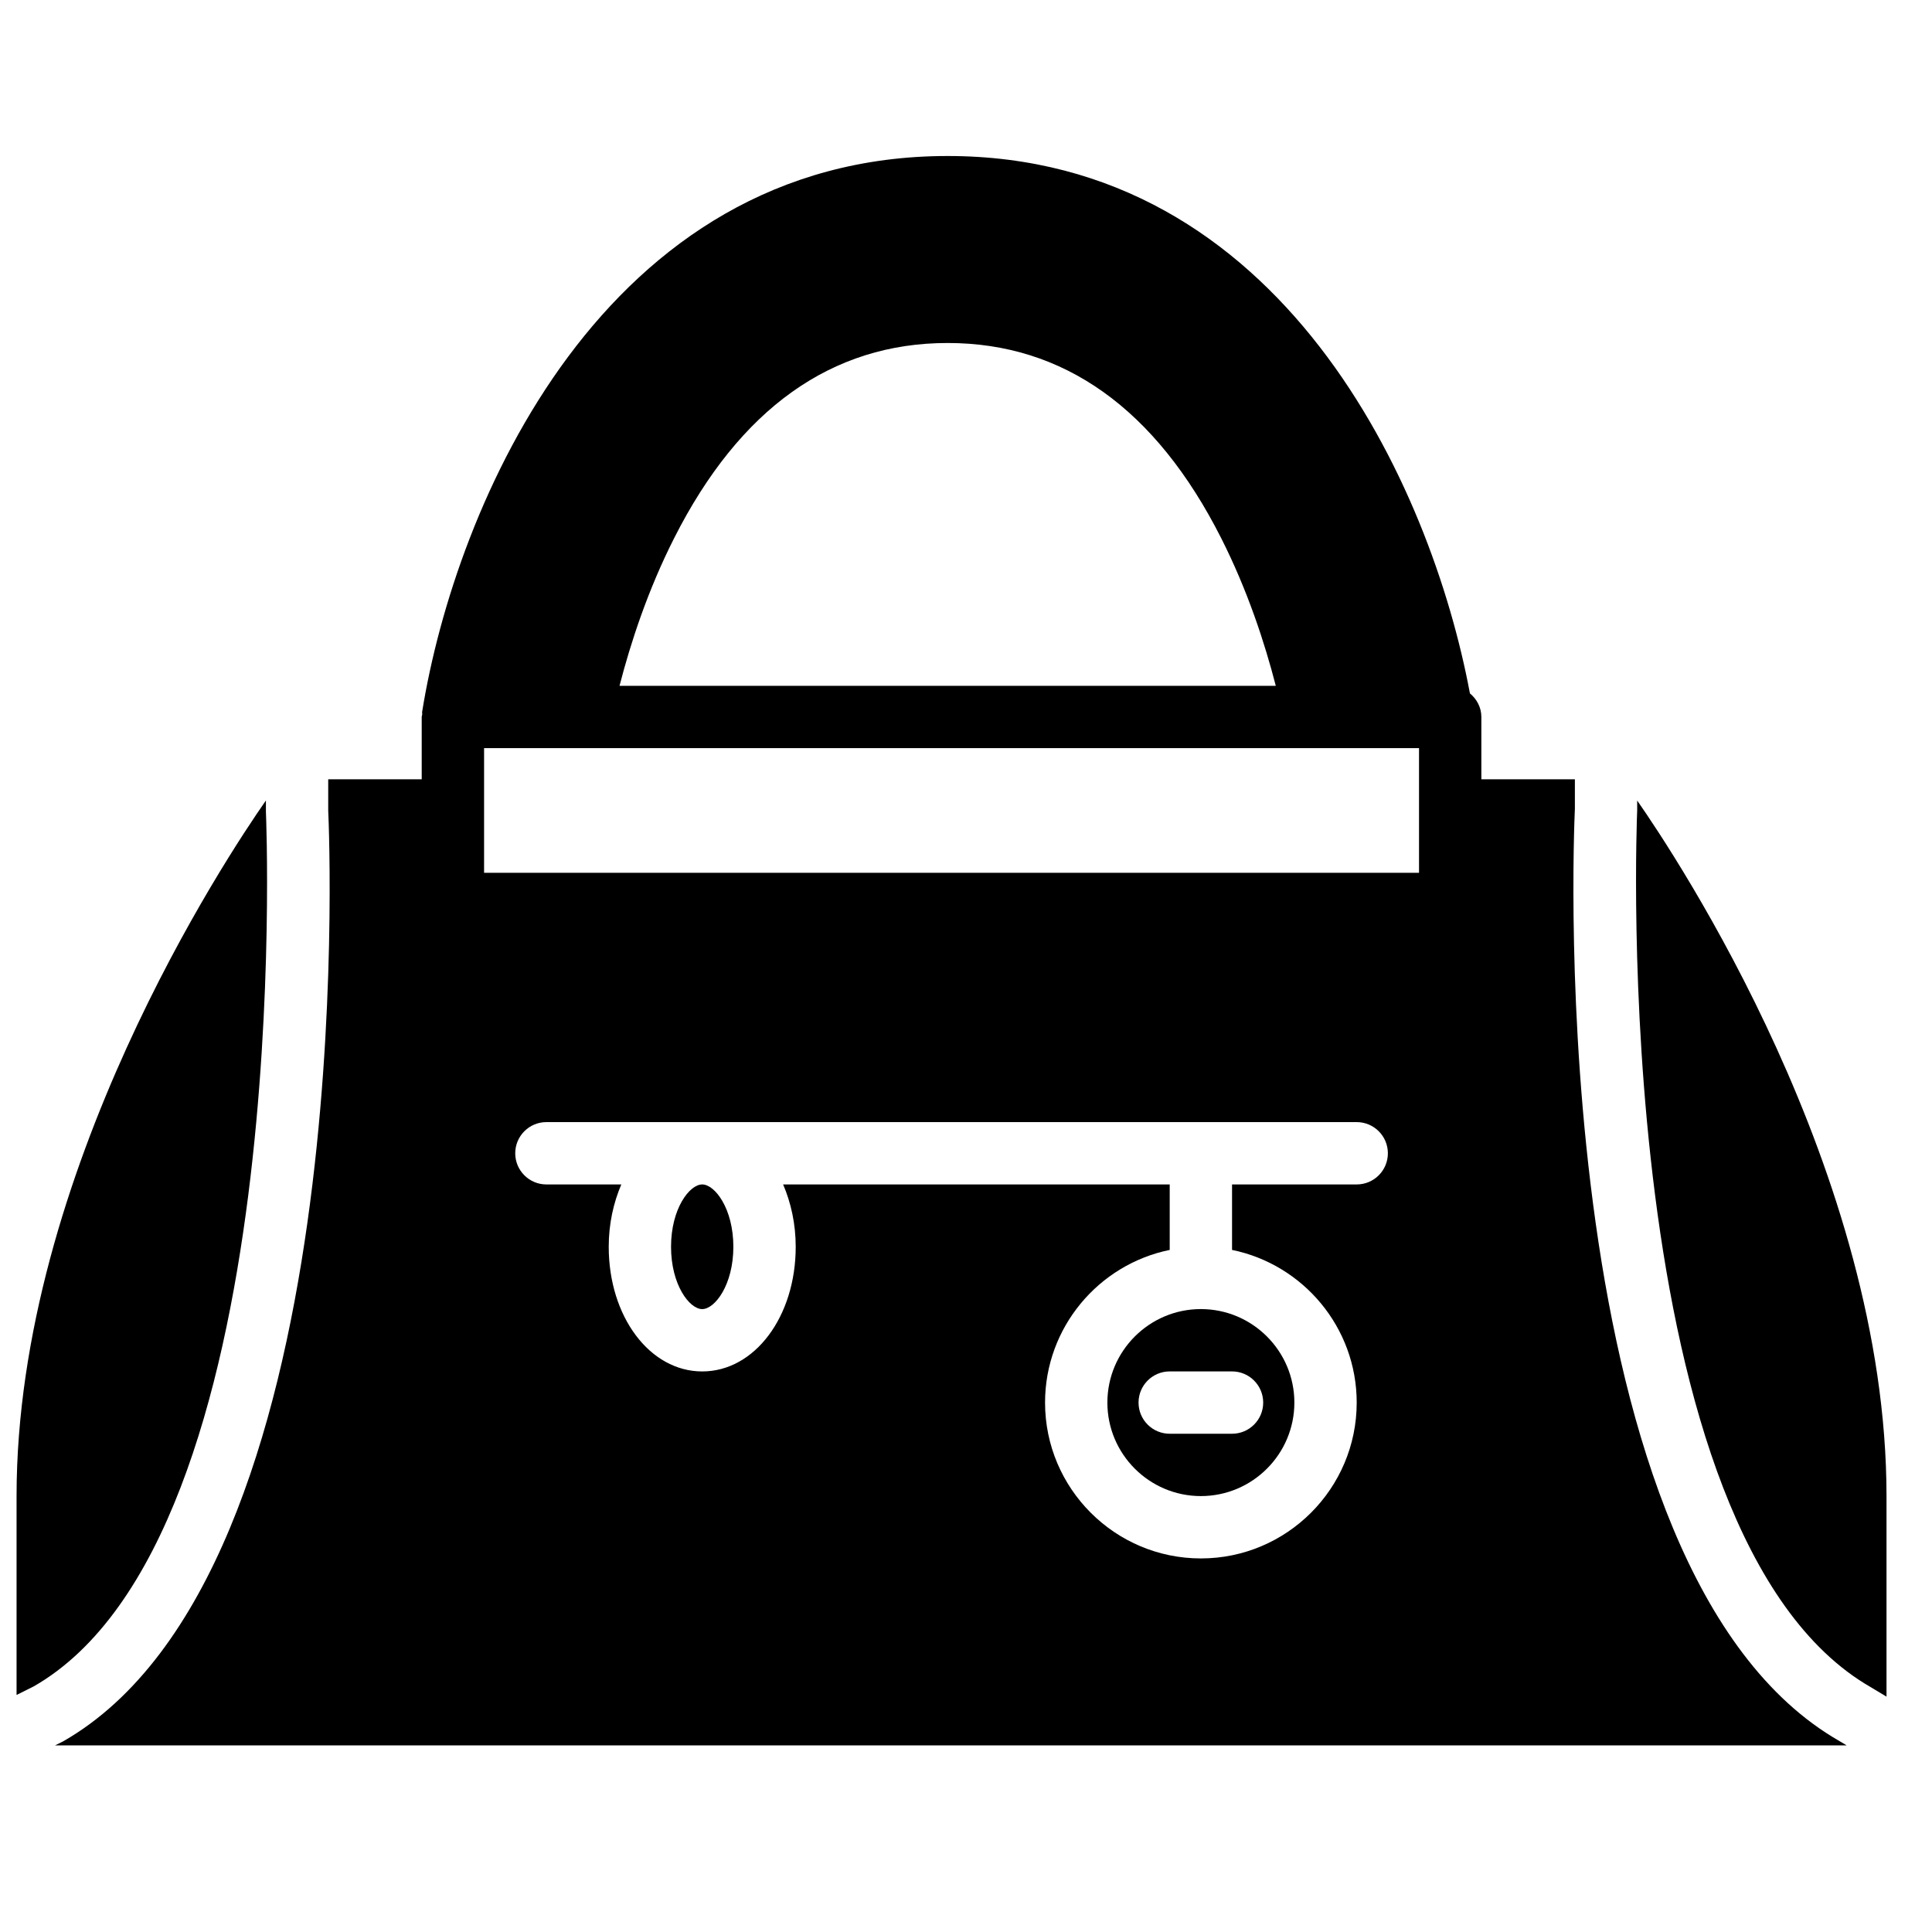
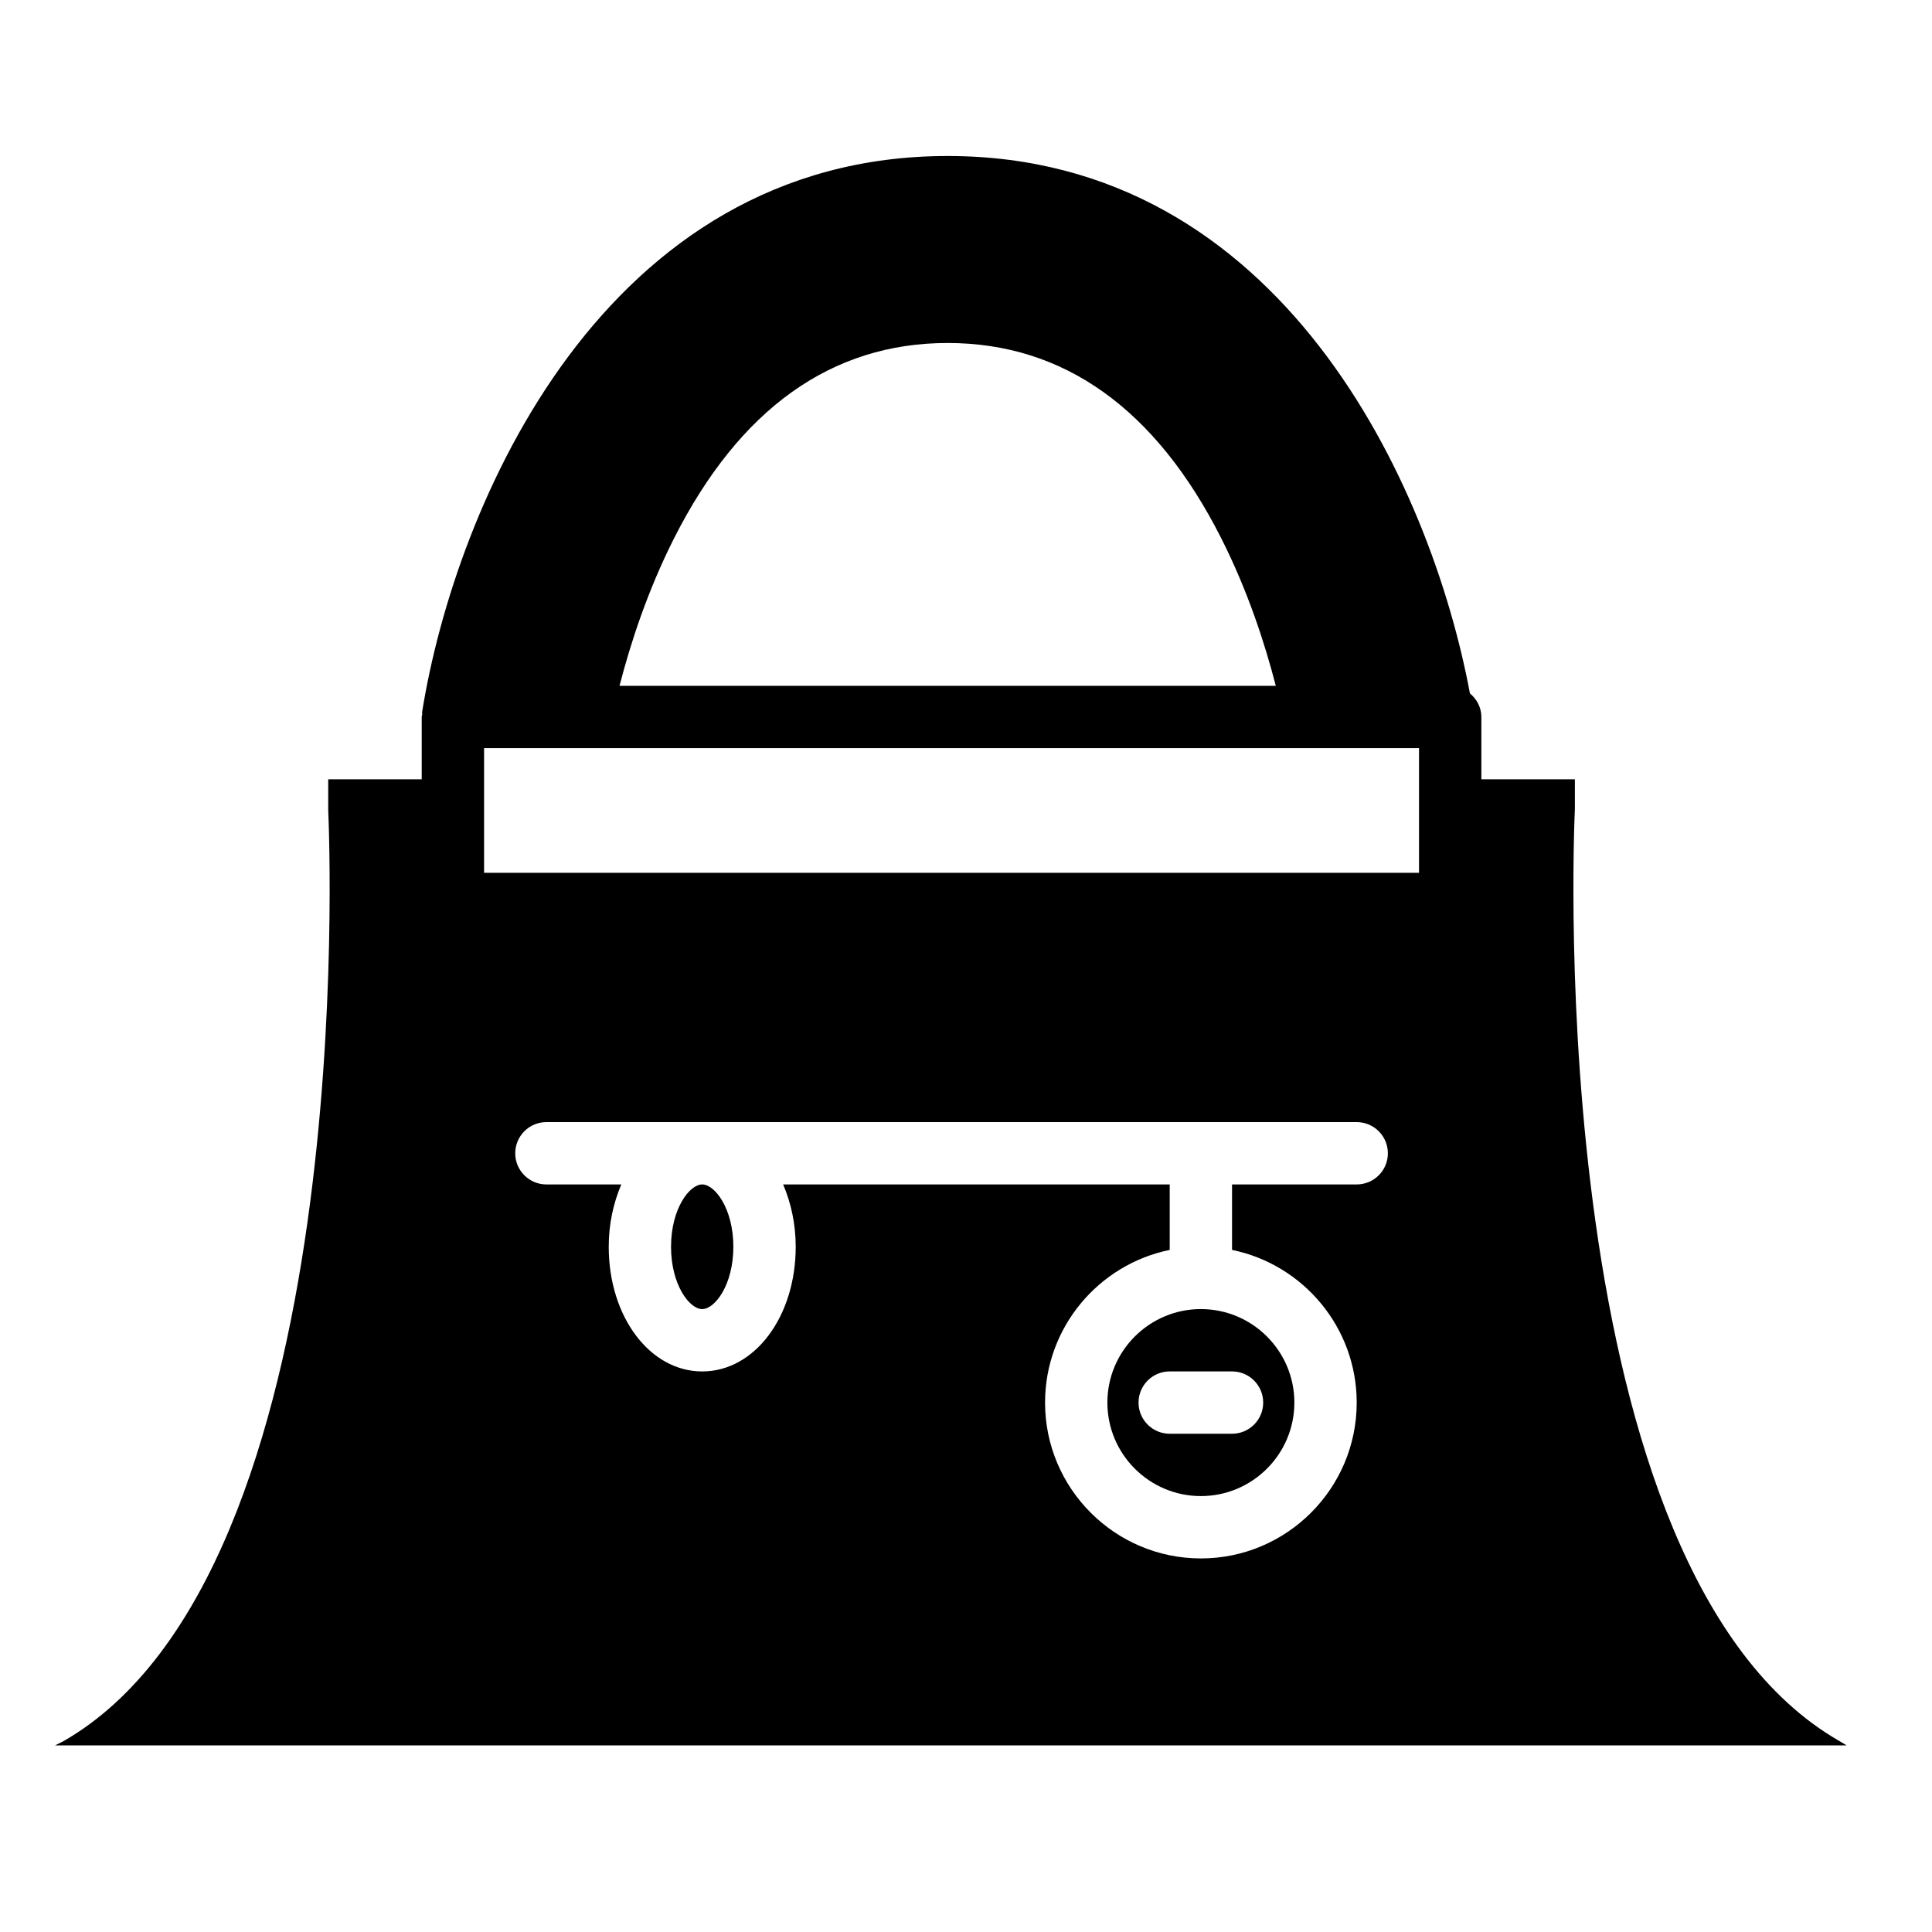
<svg xmlns="http://www.w3.org/2000/svg" width="800px" height="800px" version="1.1" viewBox="144 144 512 512">
  <defs>
    <clipPath id="a">
-       <path d="m148.09 356h66.906v238h-66.906z" />
-     </clipPath>
+       </clipPath>
  </defs>
-   <path d="m577.87 356.15v2.625c-0.098 2.297-7.871 192.33 61.93 232.36l4.144 2.488v-53.141c0-85.73-55.742-169.53-66.074-184.33" fill-rule="evenodd" />
  <path d="m330.09 457.89c-3.371 0-8.258 6.434-8.258 16.52 0 10.082 4.887 16.516 8.258 16.516s8.258-6.434 8.258-16.516c0-10.086-4.887-16.52-8.258-16.52" fill-rule="evenodd" />
  <path d="m478.76 515.7c0 4.559-3.699 8.258-8.258 8.258h-16.52c-4.559 0-8.258-3.699-8.258-8.258 0-4.562 3.699-8.262 8.258-8.262h16.52c4.559 0 8.258 3.699 8.258 8.262m-41.293 0c0 13.66 11.113 24.777 24.777 24.777 13.66 0 24.777-11.117 24.777-24.777 0-13.664-11.117-24.781-24.777-24.781-13.664 0-24.777 11.117-24.777 24.781" fill-rule="evenodd" />
  <g clip-path="url(#a)">
    <path d="m214.47 359.15v-3.016c-10.316 14.777-66.082 98.598-66.082 184.34v52.703l4.566-2.277c69.43-39.828 61.605-229.84 61.516-231.75" fill-rule="evenodd" />
  </g>
  <path d="m503.54 457.89h-33.035v17.352c18.824 3.844 33.035 20.516 33.035 40.465 0 22.77-18.523 41.293-41.293 41.293-22.773 0-41.297-18.523-41.297-41.293 0-19.949 14.215-36.621 33.035-40.465v-17.352h-102.45c2.074 4.848 3.336 10.434 3.336 16.52 0 18.523-10.887 33.035-24.777 33.035s-24.777-14.512-24.777-33.035c0-6.086 1.262-11.672 3.336-16.52h-19.855c-4.559 0-8.258-3.699-8.258-8.258s3.699-8.262 8.258-8.262h214.74c4.559 0 8.262 3.703 8.262 8.262s-3.703 8.258-8.262 8.258zm-195.36-132.14c2.922-11.34 7.481-25.324 14.477-39.141 17.359-34.316 41.75-51.711 72.48-51.711 30.734 0 55.125 17.395 72.484 51.703 6.996 13.824 11.555 27.809 14.477 39.148zm184.34 16.516h27.535v33.039h-247.77v-33.039zm68.84 16.148v-7.887h-24.785v-16.52c0-2.551-1.223-4.742-3.031-6.254-10.301-55.172-49.863-142.41-138.41-142.41-91.23 0-130.47 92.625-139.27 147.35-0.031 0.215 0.051 0.41 0.035 0.617-0.016 0.242-0.141 0.445-0.141 0.695v16.52h-24.777v8.258c0.363 7.856 8.266 201.67-70.219 246.68l-2.191 1.09h474.82l-1.965-1.18c-78.348-44.922-70.441-238.74-70.07-246.96z" fill-rule="evenodd" />
</svg>